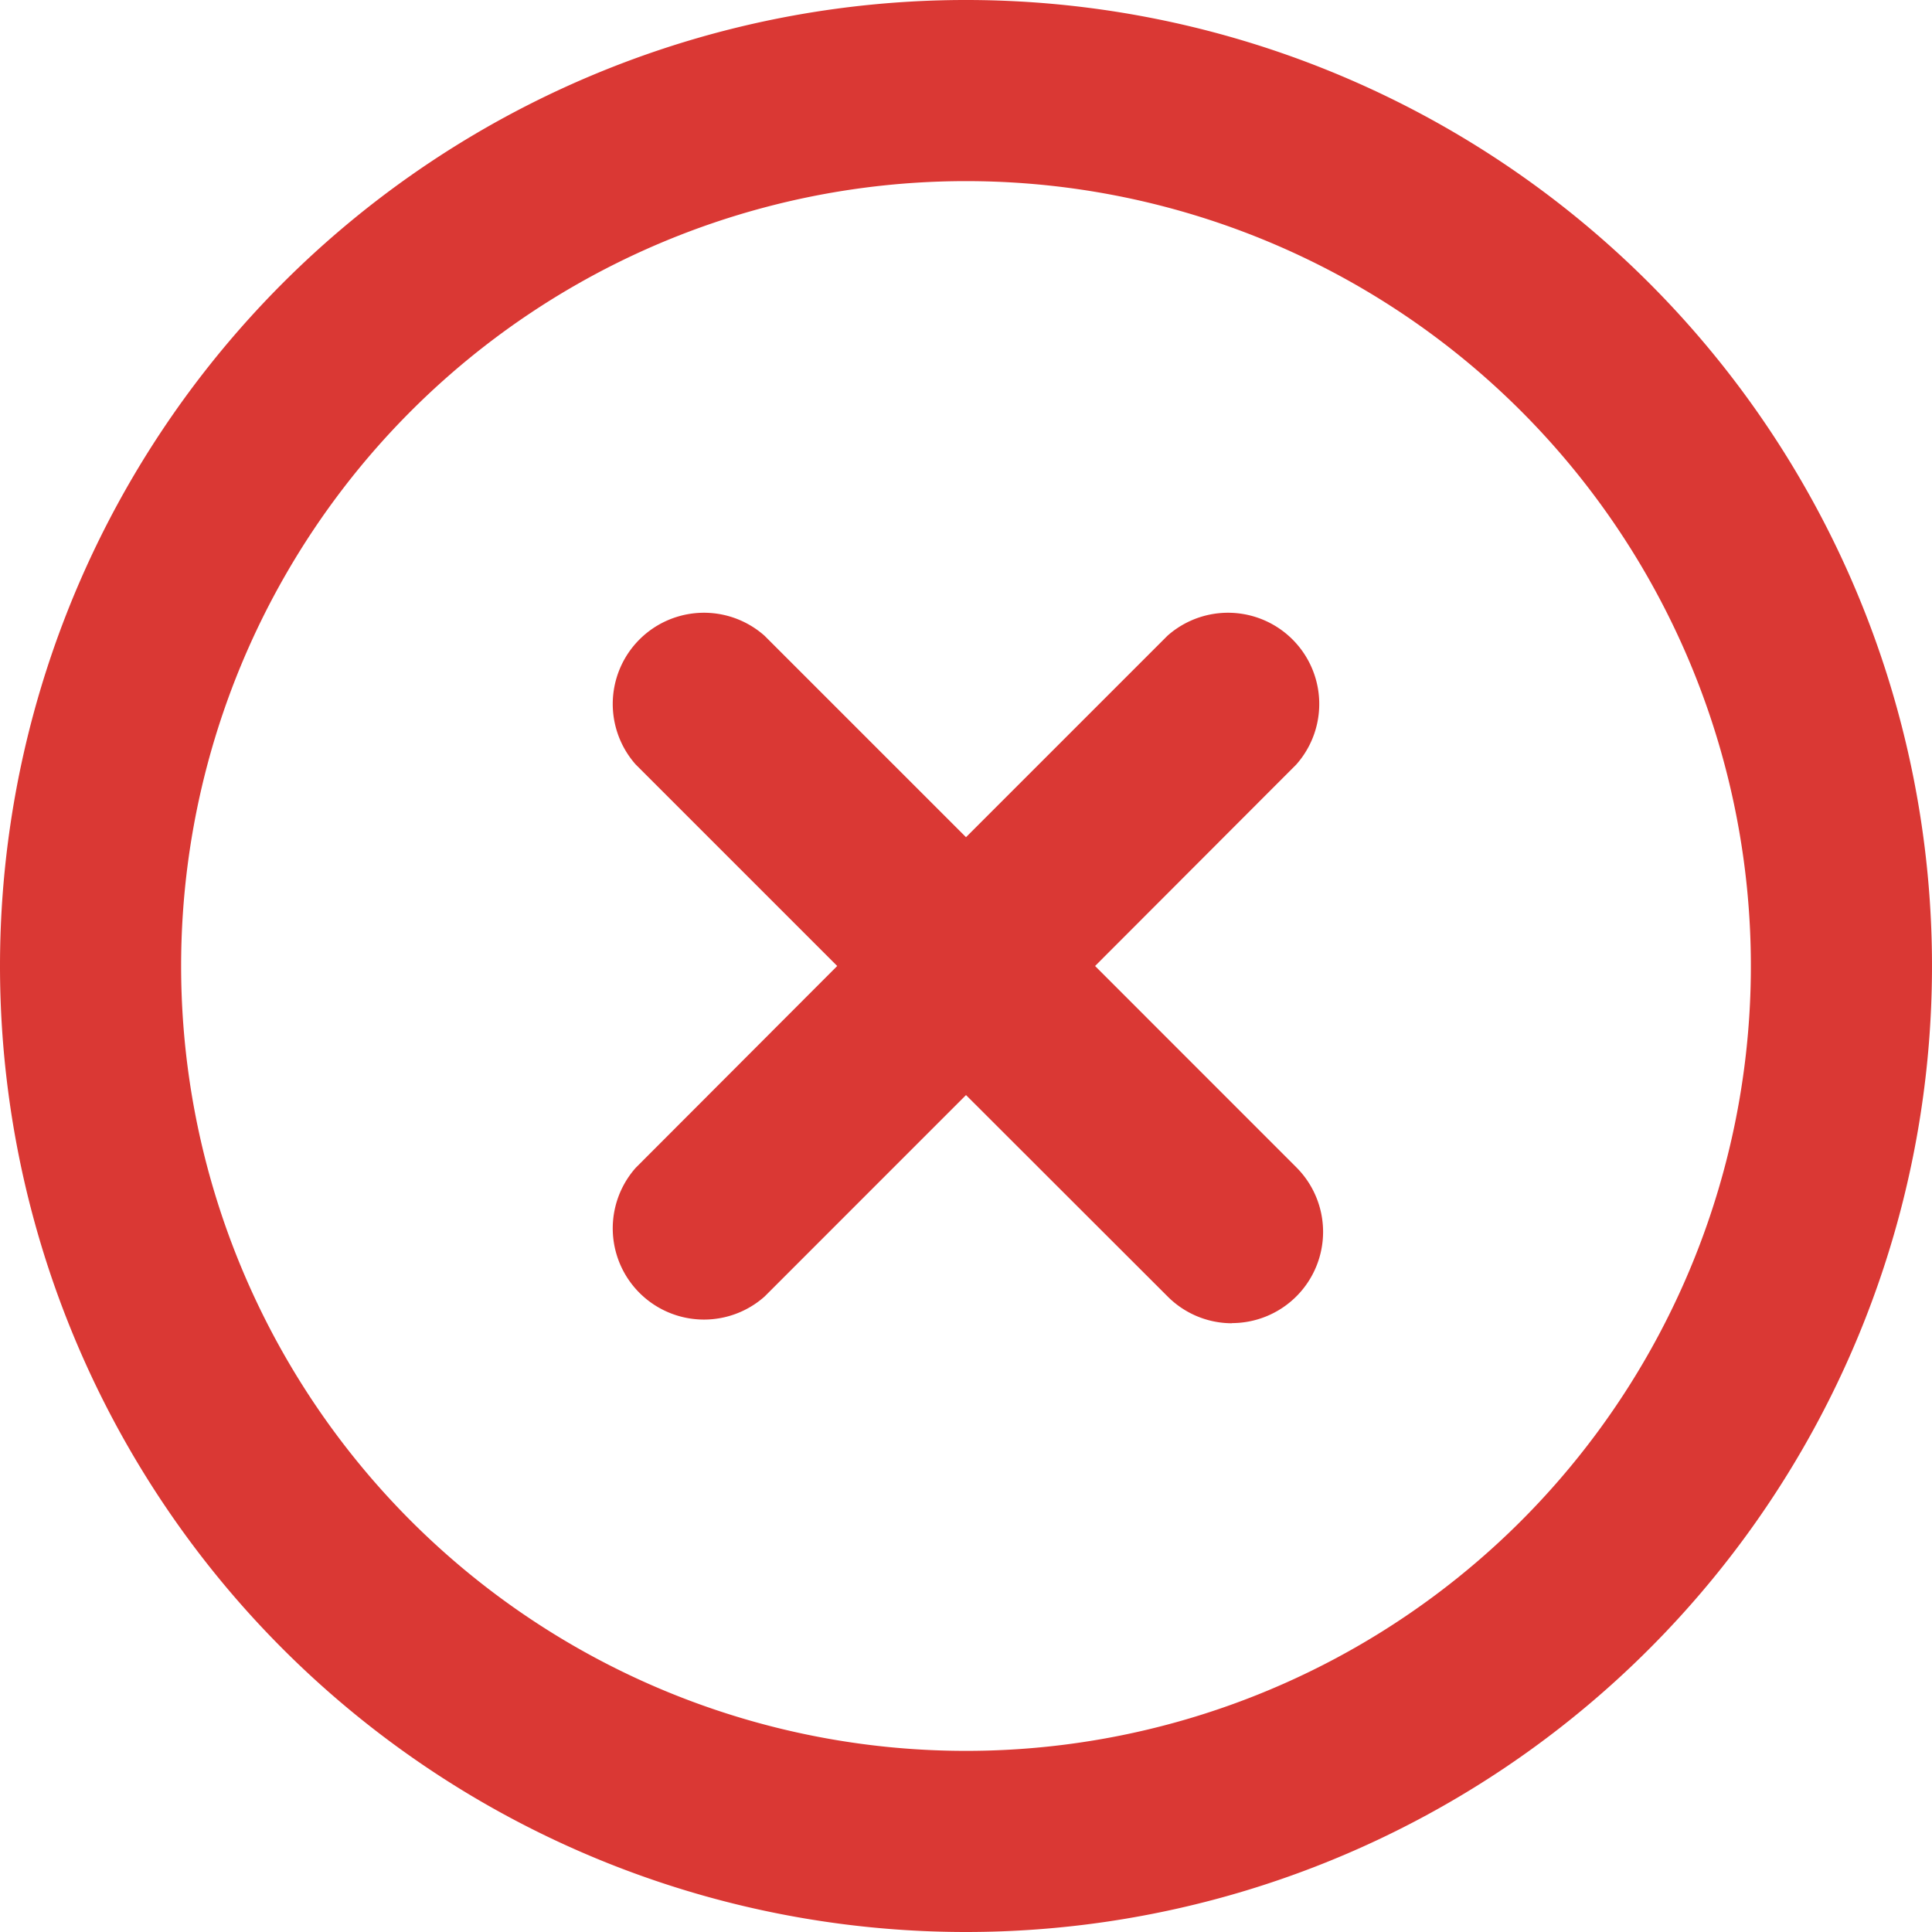
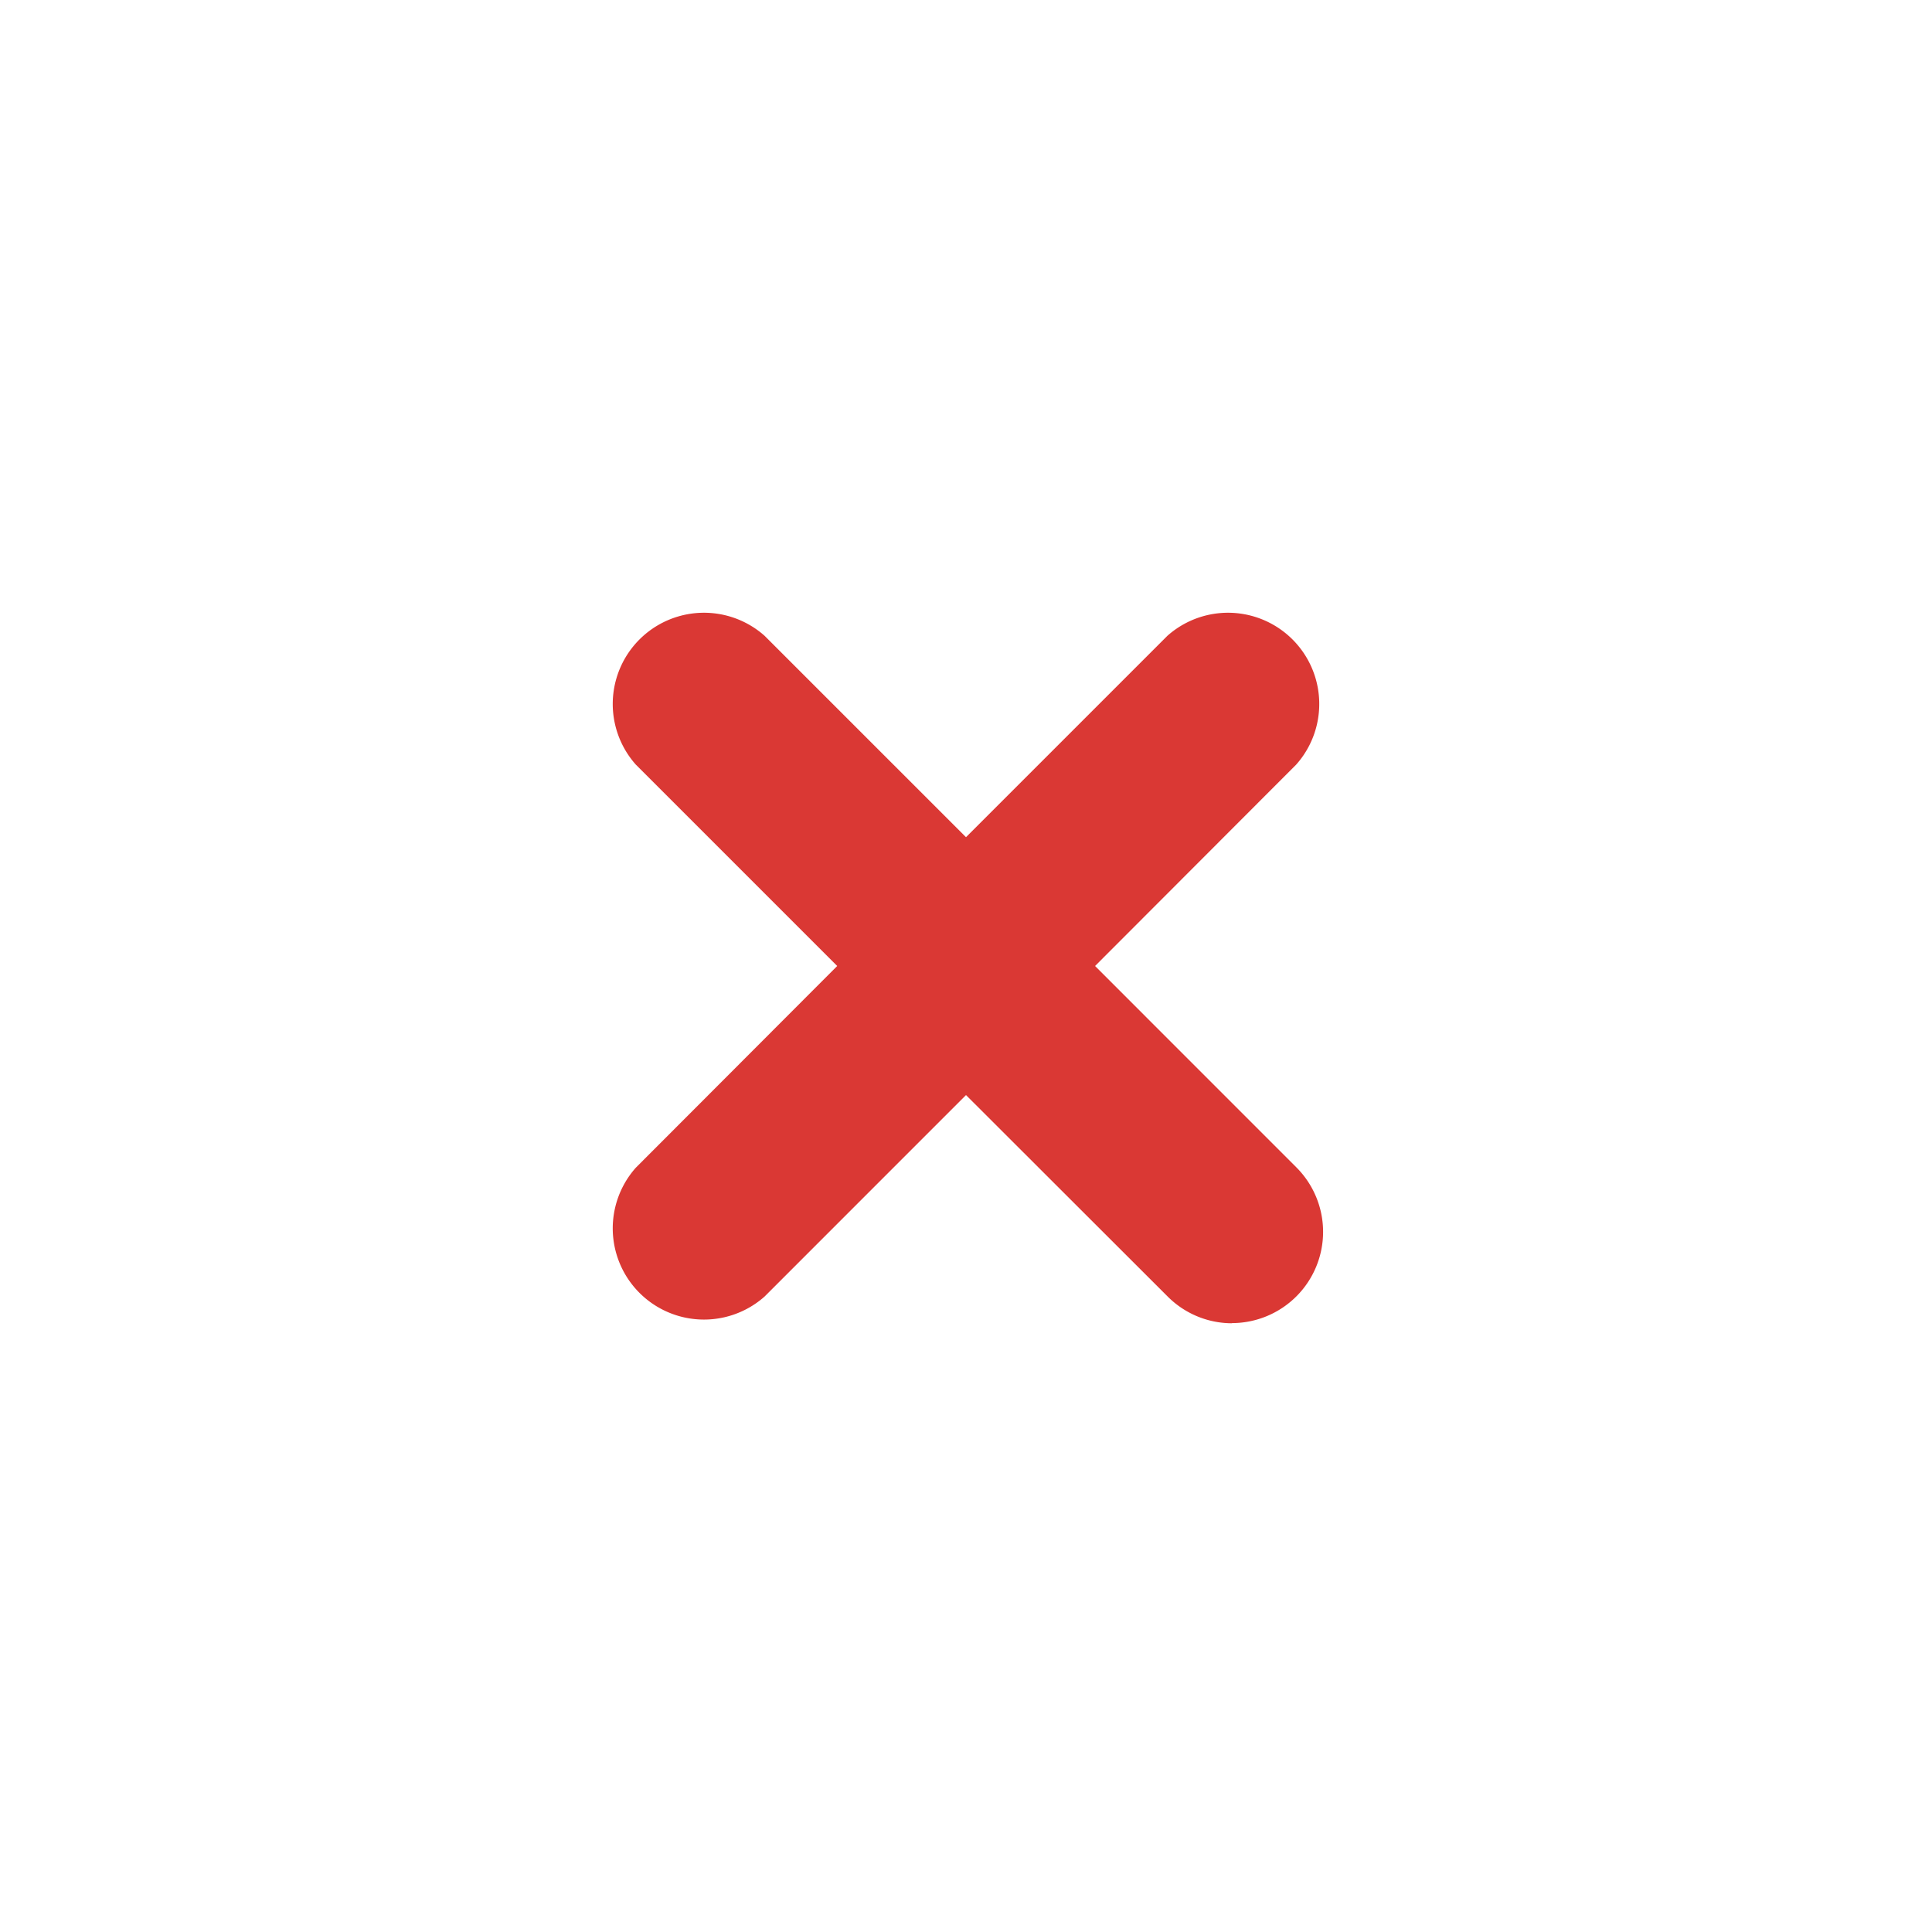
<svg xmlns="http://www.w3.org/2000/svg" id="Group_1255" data-name="Group 1255" width="36" height="36" viewBox="0 0 36 36">
-   <path id="Path_6117" data-name="Path 6117" d="M18,3.375A14.625,14.625,0,1,1,3.375,18,14.625,14.625,0,0,1,18,3.375M18,36A18,18,0,1,0,0,18,18,18,0,0,0,18,36" fill="#da3834" />
  <path id="Path_6118" data-name="Path 6118" d="M22.956,24.657a1.693,1.693,0,0,1-1.2-.5L18,20.405l-3.753,3.754a1.7,1.7,0,0,1-2.4-2.4L15.6,18l-3.753-3.753a1.7,1.7,0,0,1,2.4-2.4L18,15.6l3.753-3.753a1.7,1.7,0,0,1,2.4,2.4L20.405,18l3.753,3.754a1.7,1.7,0,0,1-1.2,2.9" fill="#da3834" />
</svg>